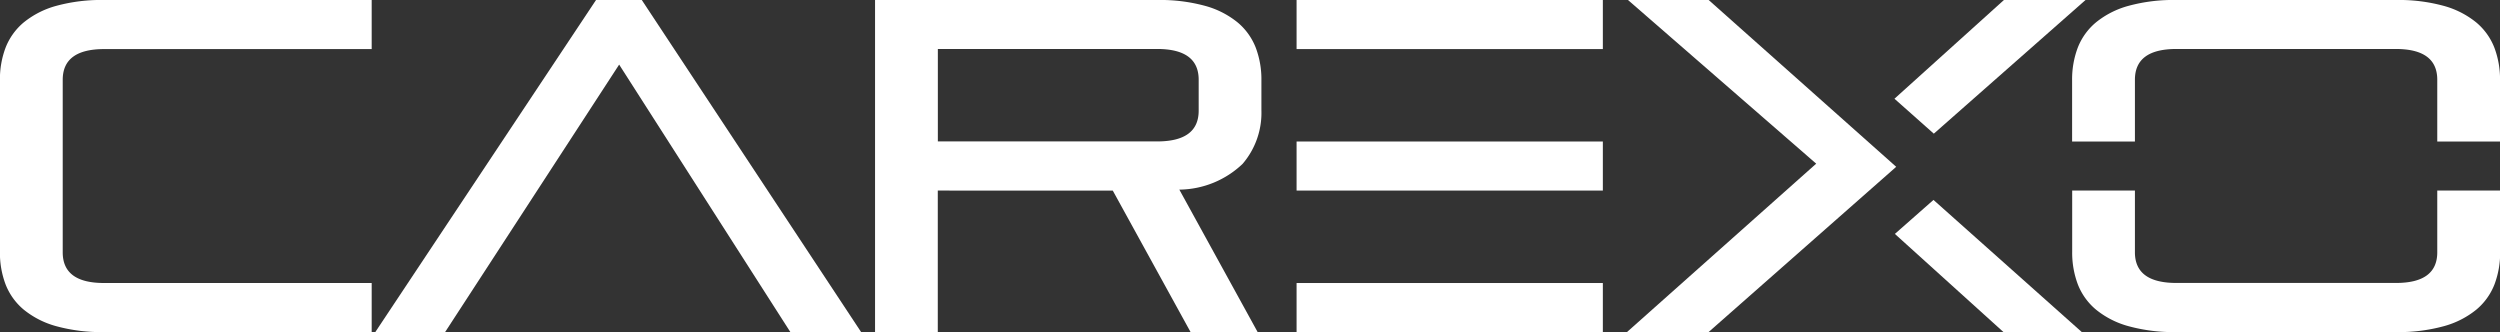
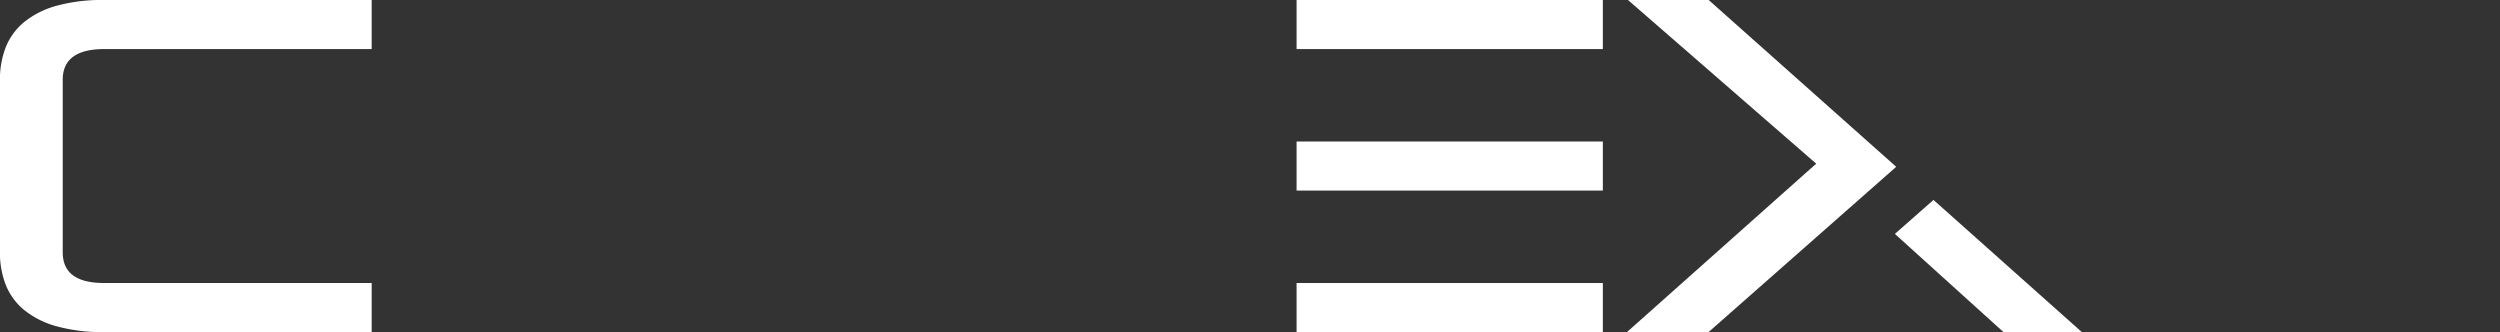
<svg xmlns="http://www.w3.org/2000/svg" width="154.46" height="20.517" viewBox="0 0 154.46 20.517">
  <rect x="0" y="0" width="154.46" height="20.517" fill="#333333" stroke="none" />
  <g id="Logo" transform="translate(-57.918 -51.268)">
    <path id="Tracé_1" data-name="Tracé 1" d="M64.358,71.785a10.518,10.518,0,0,1-2.973-.366,5.45,5.45,0,0,1-2-1.02,3.842,3.842,0,0,1-1.122-1.559,5.535,5.535,0,0,1-.35-2.011V56.222a5.532,5.532,0,0,1,.35-2.01,3.851,3.851,0,0,1,1.122-1.56,5.458,5.458,0,0,1,2-1.02,10.523,10.523,0,0,1,2.973-.364H80.882V54.3H64.358q-2.565,0-2.565,1.9V66.859q0,1.9,2.565,1.894H80.882v3.032Z" transform="translate(0 0)" fill="#fff" />
-     <path id="Tracé_2" data-name="Tracé 2" d="M124.955,71.785,114.377,55.259,103.623,71.785H99.31l13.638-20.517h2.827l13.552,20.517Z" transform="translate(-18.205 0)" fill="#fff" />
-     <path id="Tracé_3" data-name="Tracé 3" d="M173.925,71.785l-4.808-8.743H158.306v8.743H154.43V51.268h17.426a10.515,10.515,0,0,1,2.973.364,5.454,5.454,0,0,1,2,1.02,3.851,3.851,0,0,1,1.122,1.56,5.521,5.521,0,0,1,.35,2.01v1.865a4.835,4.835,0,0,1-1.165,3.308,5.747,5.747,0,0,1-3.906,1.589l4.838,8.8Zm.5-15.591q0-1.9-2.565-1.9h-13.55v5.712h13.55q2.565,0,2.565-1.9Z" transform="translate(-42.448 0)" fill="#fff" />
    <path id="Tracé_4" data-name="Tracé 4" d="M200.922,51.268h18.922V54.3H200.922V51.268Z" transform="translate(-62.896)" fill="#fff" />
    <path id="Tracé_5" data-name="Tracé 5" d="M200.922,66.875h18.922v3.031H200.922V66.875Z" transform="translate(-62.896 -6.864)" fill="#fff" />
    <g id="Groupe_1" data-name="Groupe 1" transform="translate(158.444 51.268)">
-       <path id="Tracé_6" data-name="Tracé 6" d="M269.295,59.527l9.374-8.259h-5.042l-6.764,6.1Z" transform="translate(-250.342 -51.268)" fill="#fff" />
      <path id="Tracé_7" data-name="Tracé 7" d="M242.413,51.268h-4.985L249.057,61.38l-11.686,10.4h5.042L254,61.574Z" transform="translate(-237.371 -51.268)" fill="#fff" />
    </g>
    <g id="Groupe_2" data-name="Groupe 2" transform="translate(185.946 51.268)">
-       <path id="Tracé_8" data-name="Tracé 8" d="M290.342,60.011V56.194q0-1.9,2.564-1.9h13.551q2.564,0,2.565,1.9v3.817H312.9V56.222a5.532,5.532,0,0,0-.35-2.01,3.851,3.851,0,0,0-1.122-1.56,5.459,5.459,0,0,0-2-1.02,10.526,10.526,0,0,0-2.973-.364H292.906a10.52,10.52,0,0,0-2.972.364,5.447,5.447,0,0,0-2,1.02,3.853,3.853,0,0,0-1.123,1.56,5.532,5.532,0,0,0-.35,2.01v3.789Z" transform="translate(-286.466 -51.268)" fill="#fff" />
-       <path id="Tracé_9" data-name="Tracé 9" d="M309.022,72.285V76.1q0,1.9-2.565,1.894H292.906q-2.563,0-2.564-1.894V72.285h-3.876v3.788a5.535,5.535,0,0,0,.35,2.011,3.843,3.843,0,0,0,1.123,1.559,5.439,5.439,0,0,0,2,1.02,10.516,10.516,0,0,0,2.972.366h13.551a10.521,10.521,0,0,0,2.973-.366,5.451,5.451,0,0,0,2-1.02,3.842,3.842,0,0,0,1.122-1.559,5.535,5.535,0,0,0,.35-2.011V72.285Z" transform="translate(-286.466 -60.512)" fill="#fff" />
-     </g>
+       </g>
    <path id="Tracé_10" data-name="Tracé 10" d="M200.922,82.483h18.922v3.031H200.922V82.483Z" transform="translate(-62.896 -13.729)" fill="#fff" />
    <path id="Tracé_11" data-name="Tracé 11" d="M269.294,73.318l-2.385,2.1,6.708,6.063h4.84Z" transform="translate(-91.918 -9.698)" fill="#fff" />
  </g>
</svg>